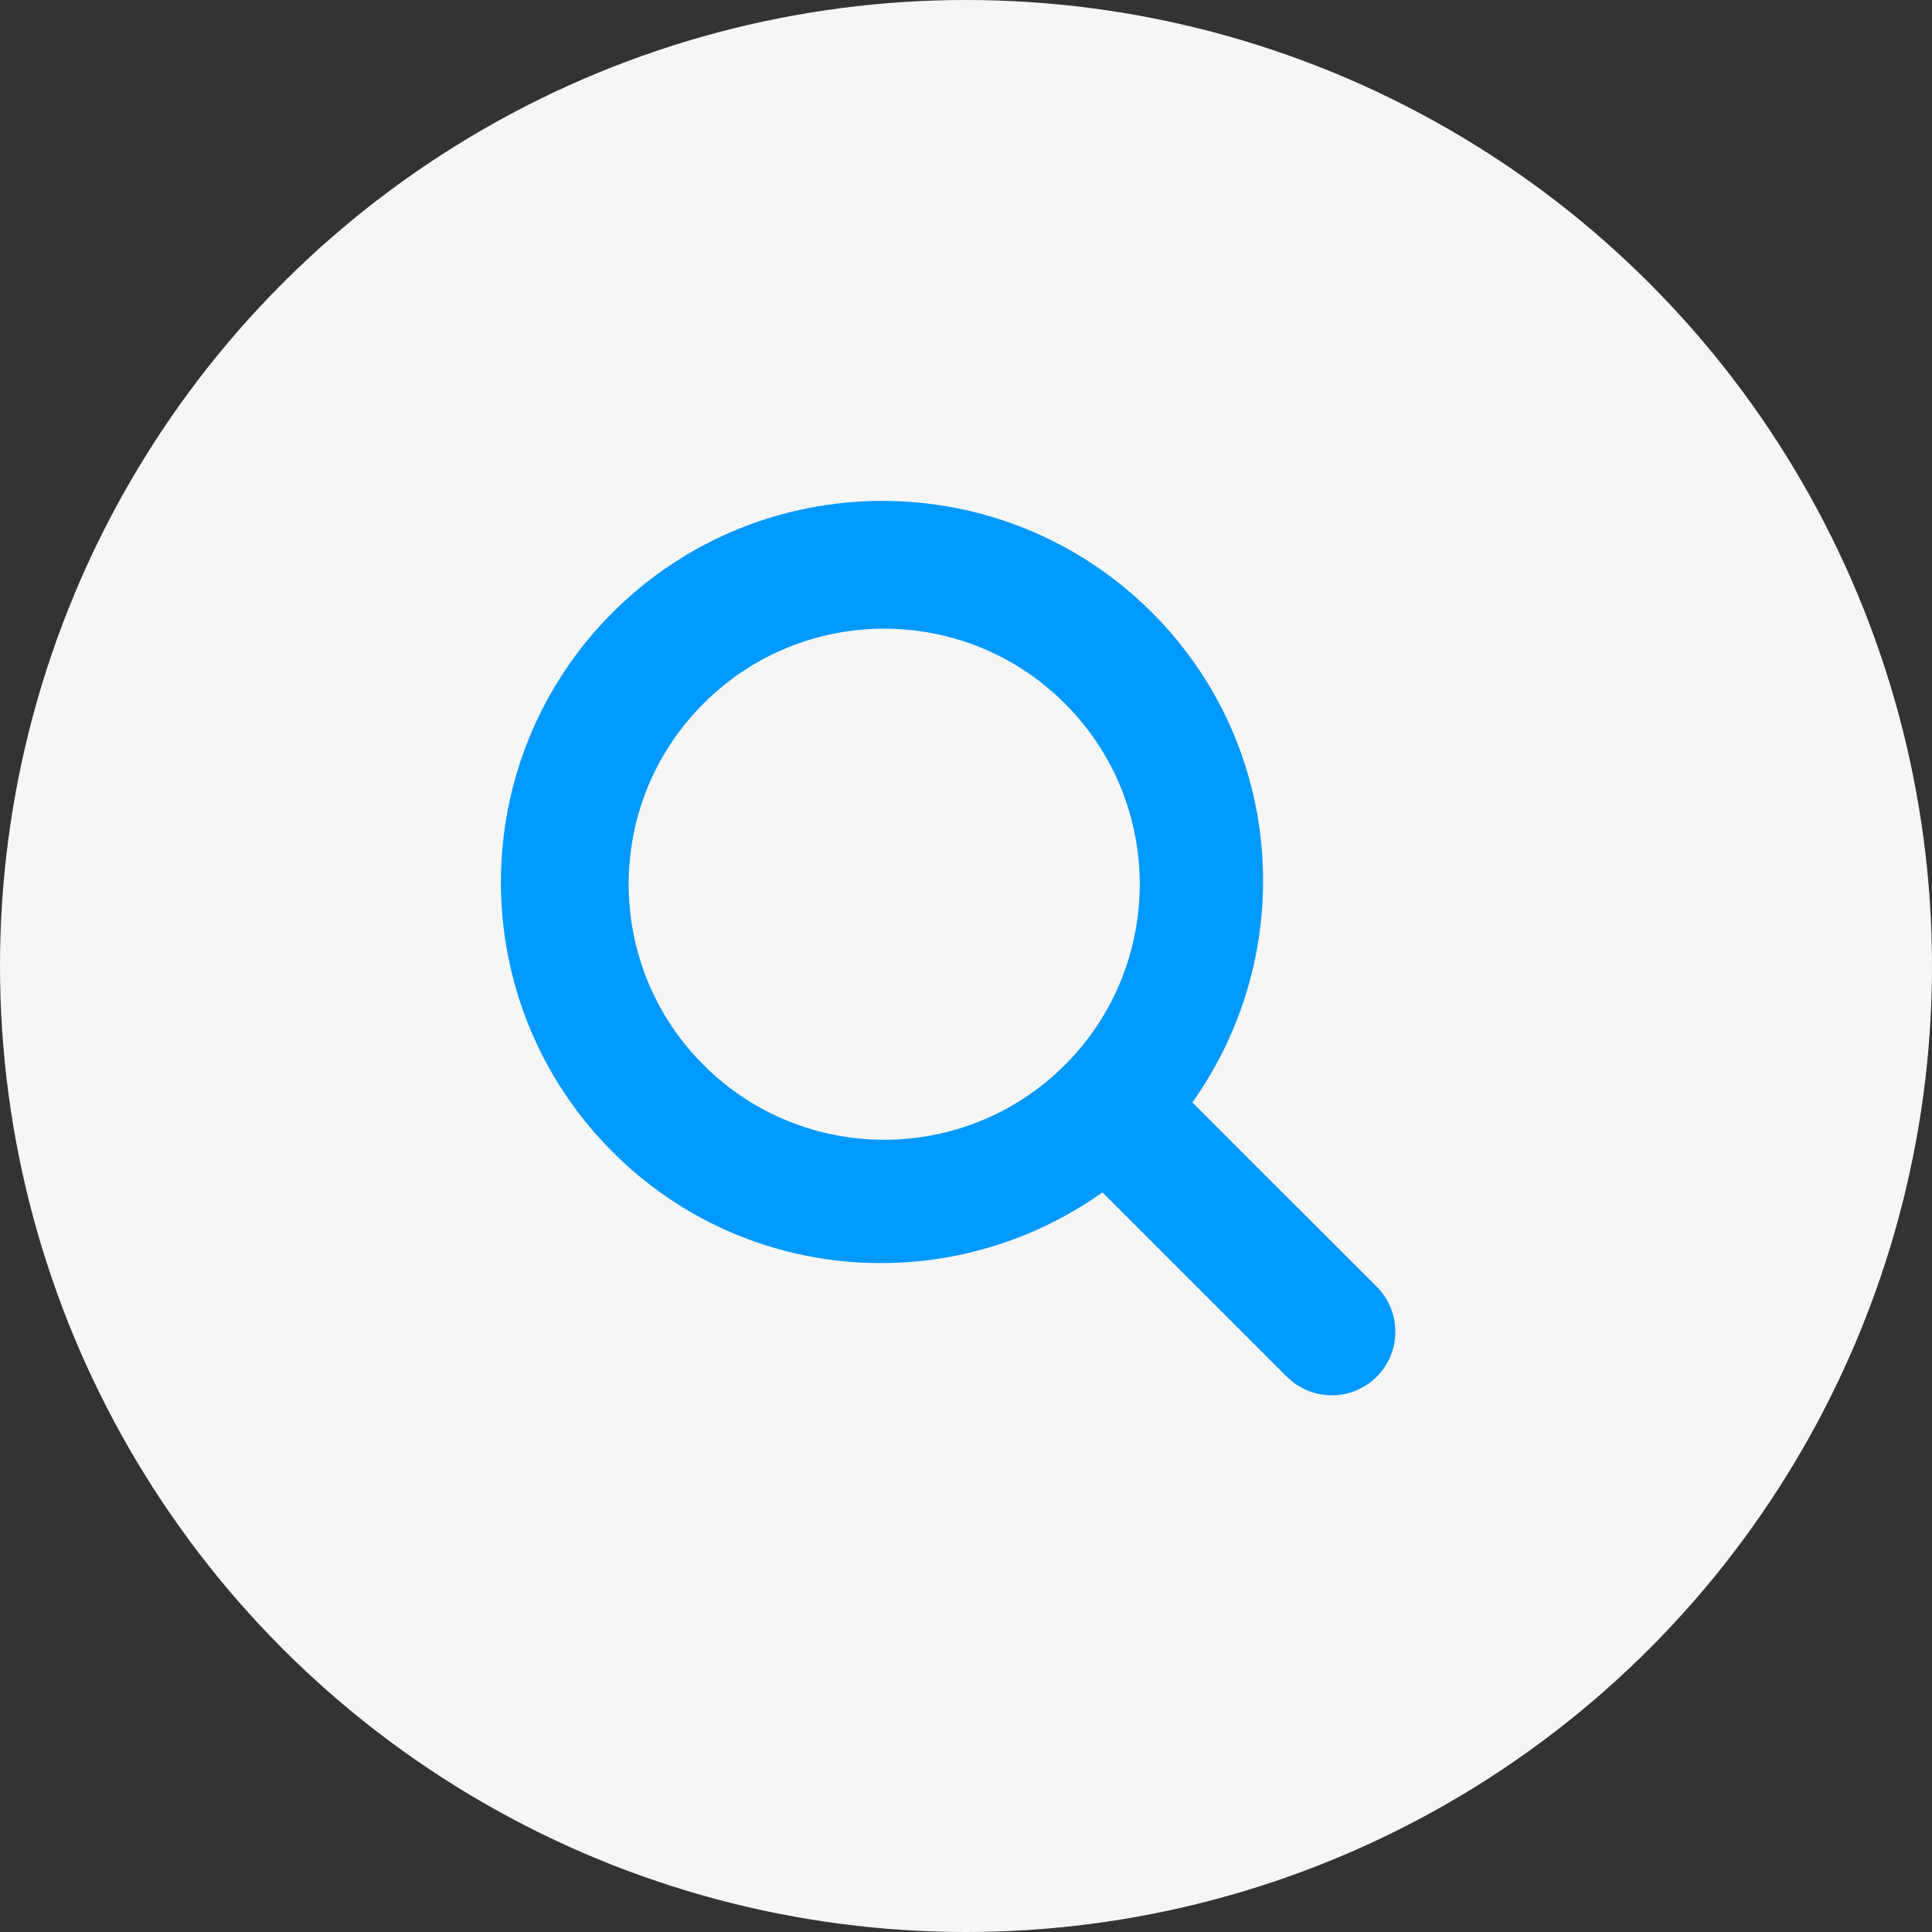
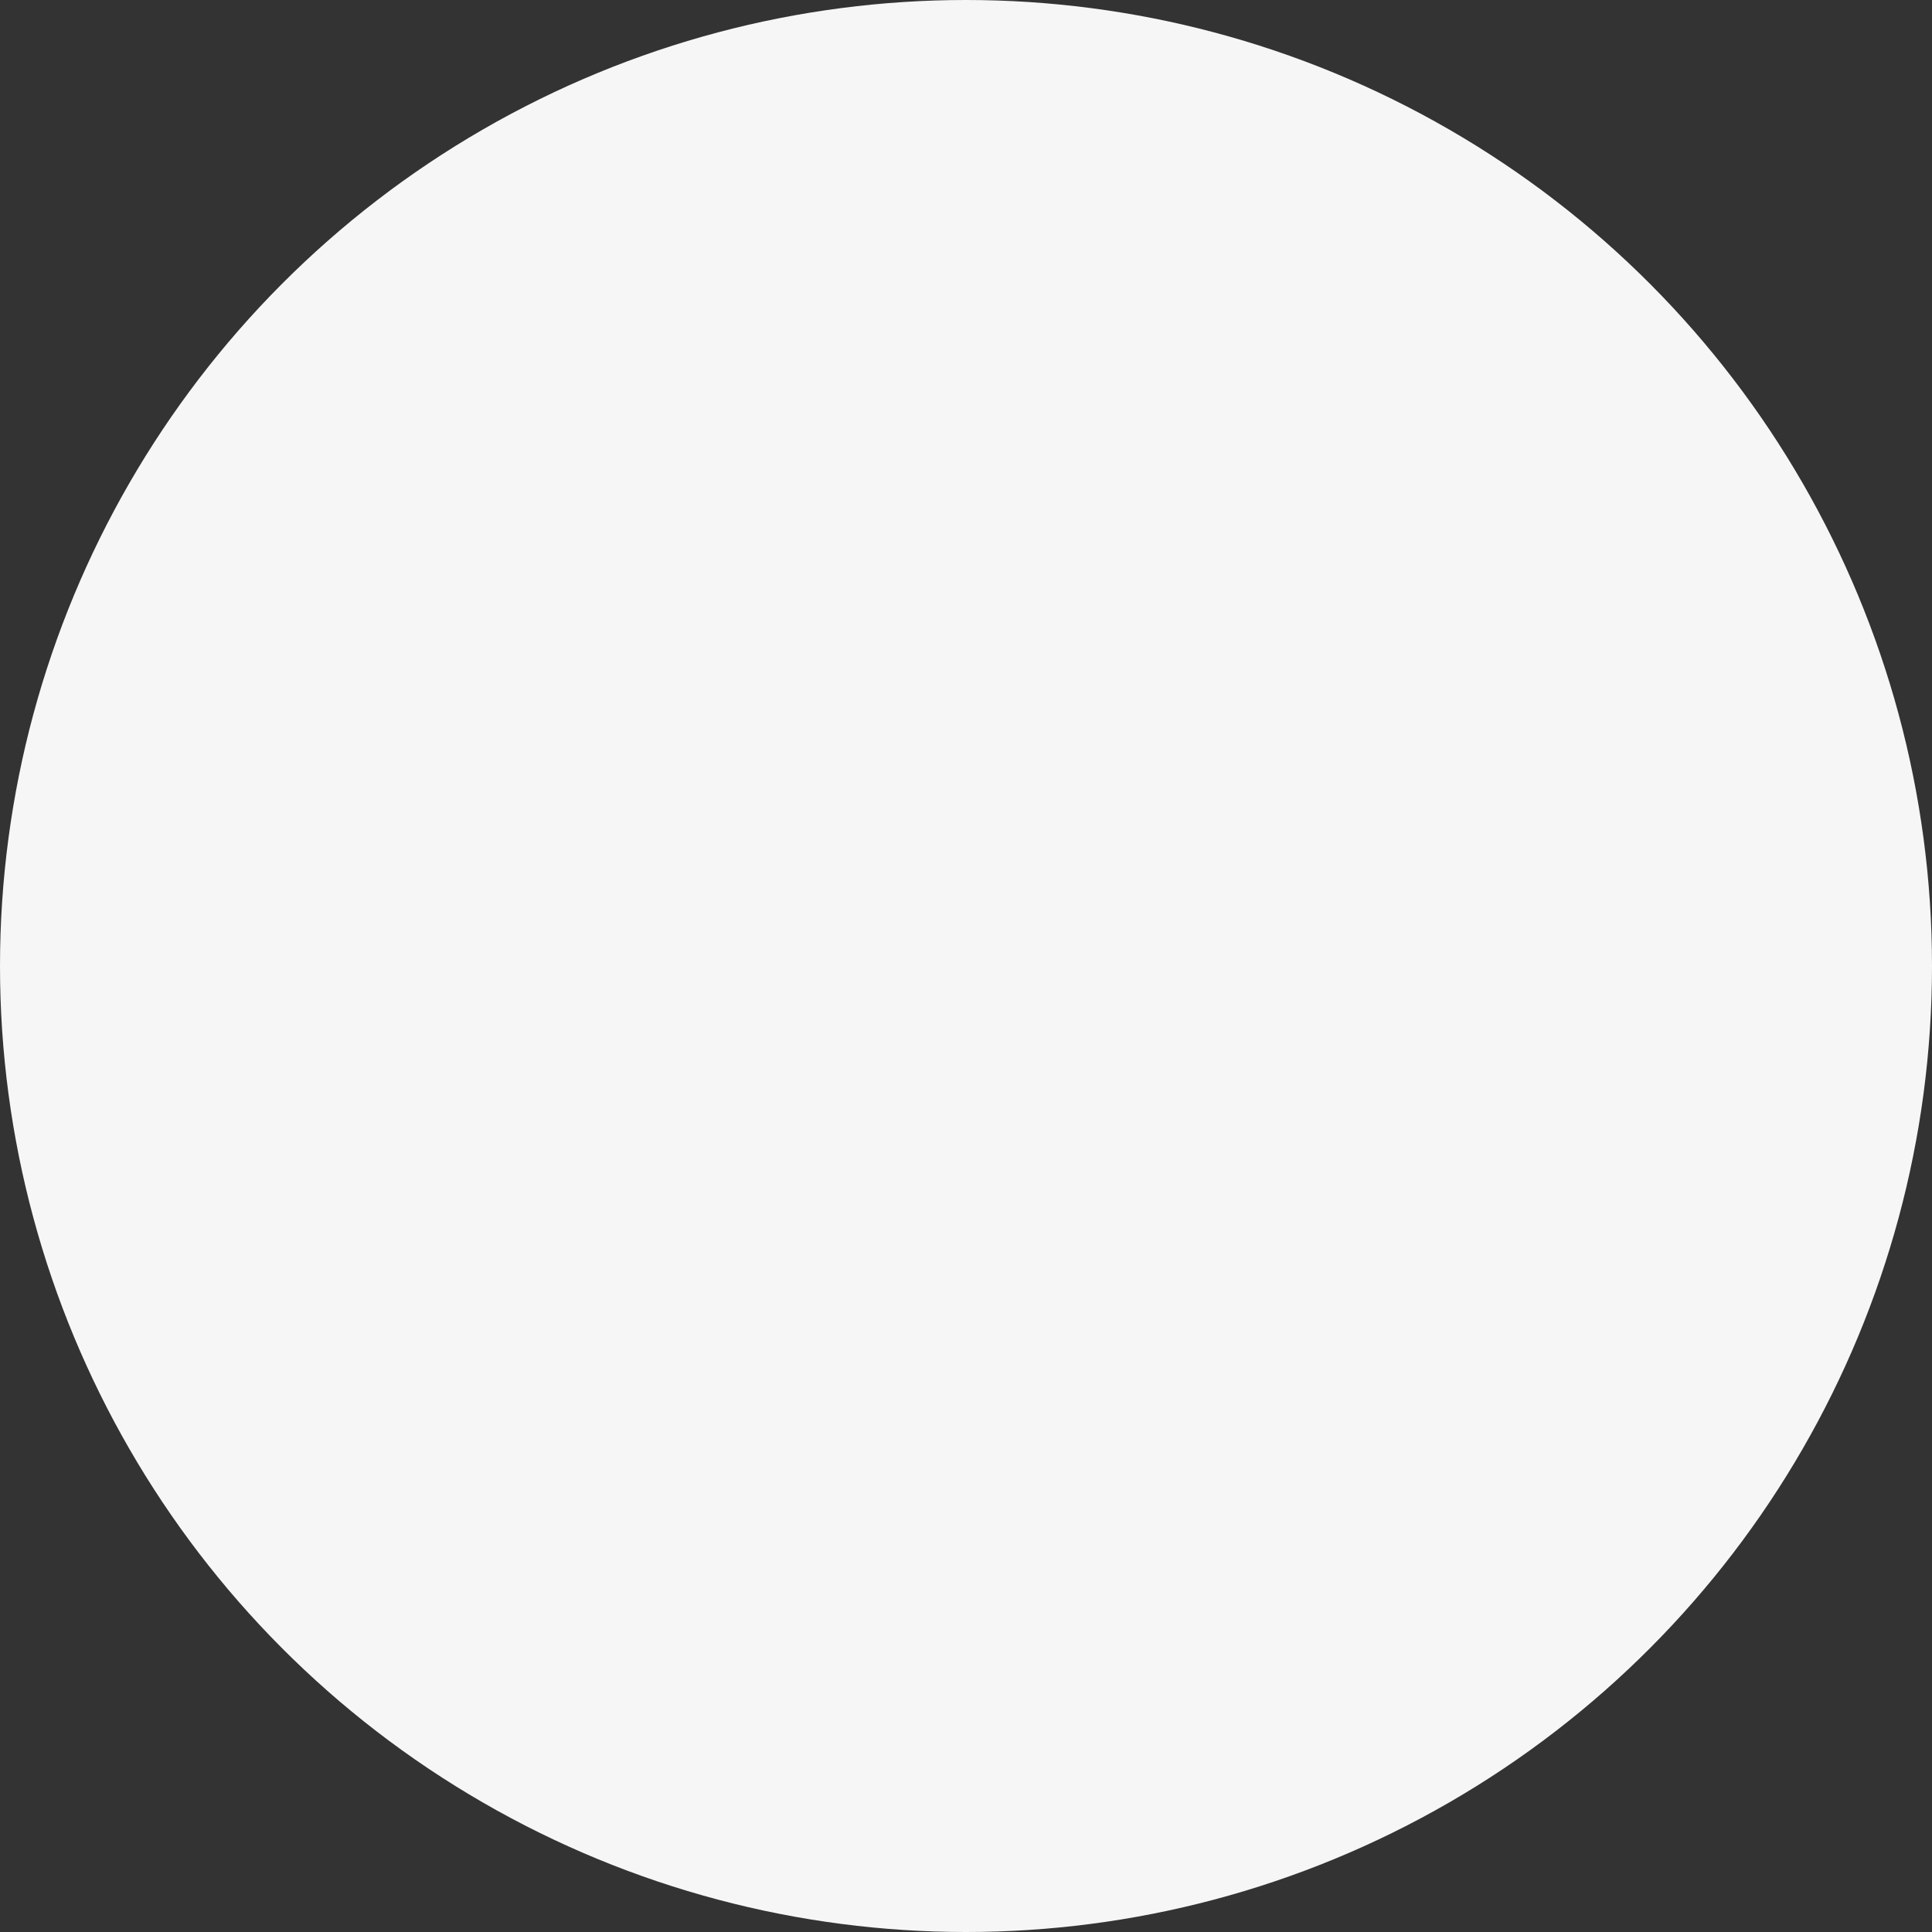
<svg xmlns="http://www.w3.org/2000/svg" width="27px" height="27px" viewBox="0 0 27 27" version="1.1">
  <rect x="0" y="0" width="27" height="27" fill="#333333" stroke="none" />
  <title>Buscar</title>
  <desc>Created with Sketch.</desc>
  <defs />
  <g id="SITIO" stroke="none" stroke-width="1" fill="none" fill-rule="evenodd">
    <g id="HOME" transform="translate(-955, -18)">
      <g id="Group" transform="translate(673, 5)">
        <g id="Ellipse" transform="translate(282, 13)">
          <g id="Buscar">
            <circle id="Oval" fill="#F6F6F6" cx="13.5" cy="13.5" r="13.5" />
-             <path d="M19.24,19.239 C18.893,19.587 18.331,19.587 17.983,19.239 L15.407,16.663 C13.326,18.144 10.427,17.966 8.561,16.098 C6.48,14.017 6.48,10.642 8.561,8.56 C10.643,6.48 14.018,6.48 16.099,8.56 C17.966,10.427 18.144,13.326 16.663,15.407 L19.24,17.982 C19.587,18.33 19.587,18.892 19.24,19.239 L19.24,19.239 Z M14.882,9.832 C13.487,8.437 11.227,8.437 9.832,9.832 C8.437,11.226 8.437,13.487 9.832,14.883 C11.227,16.277 13.487,16.277 14.882,14.883 C16.277,13.487 16.277,11.226 14.882,9.832 L14.882,9.832 Z" id="Shape" fill="#0099FF" />
          </g>
        </g>
      </g>
    </g>
  </g>
</svg>